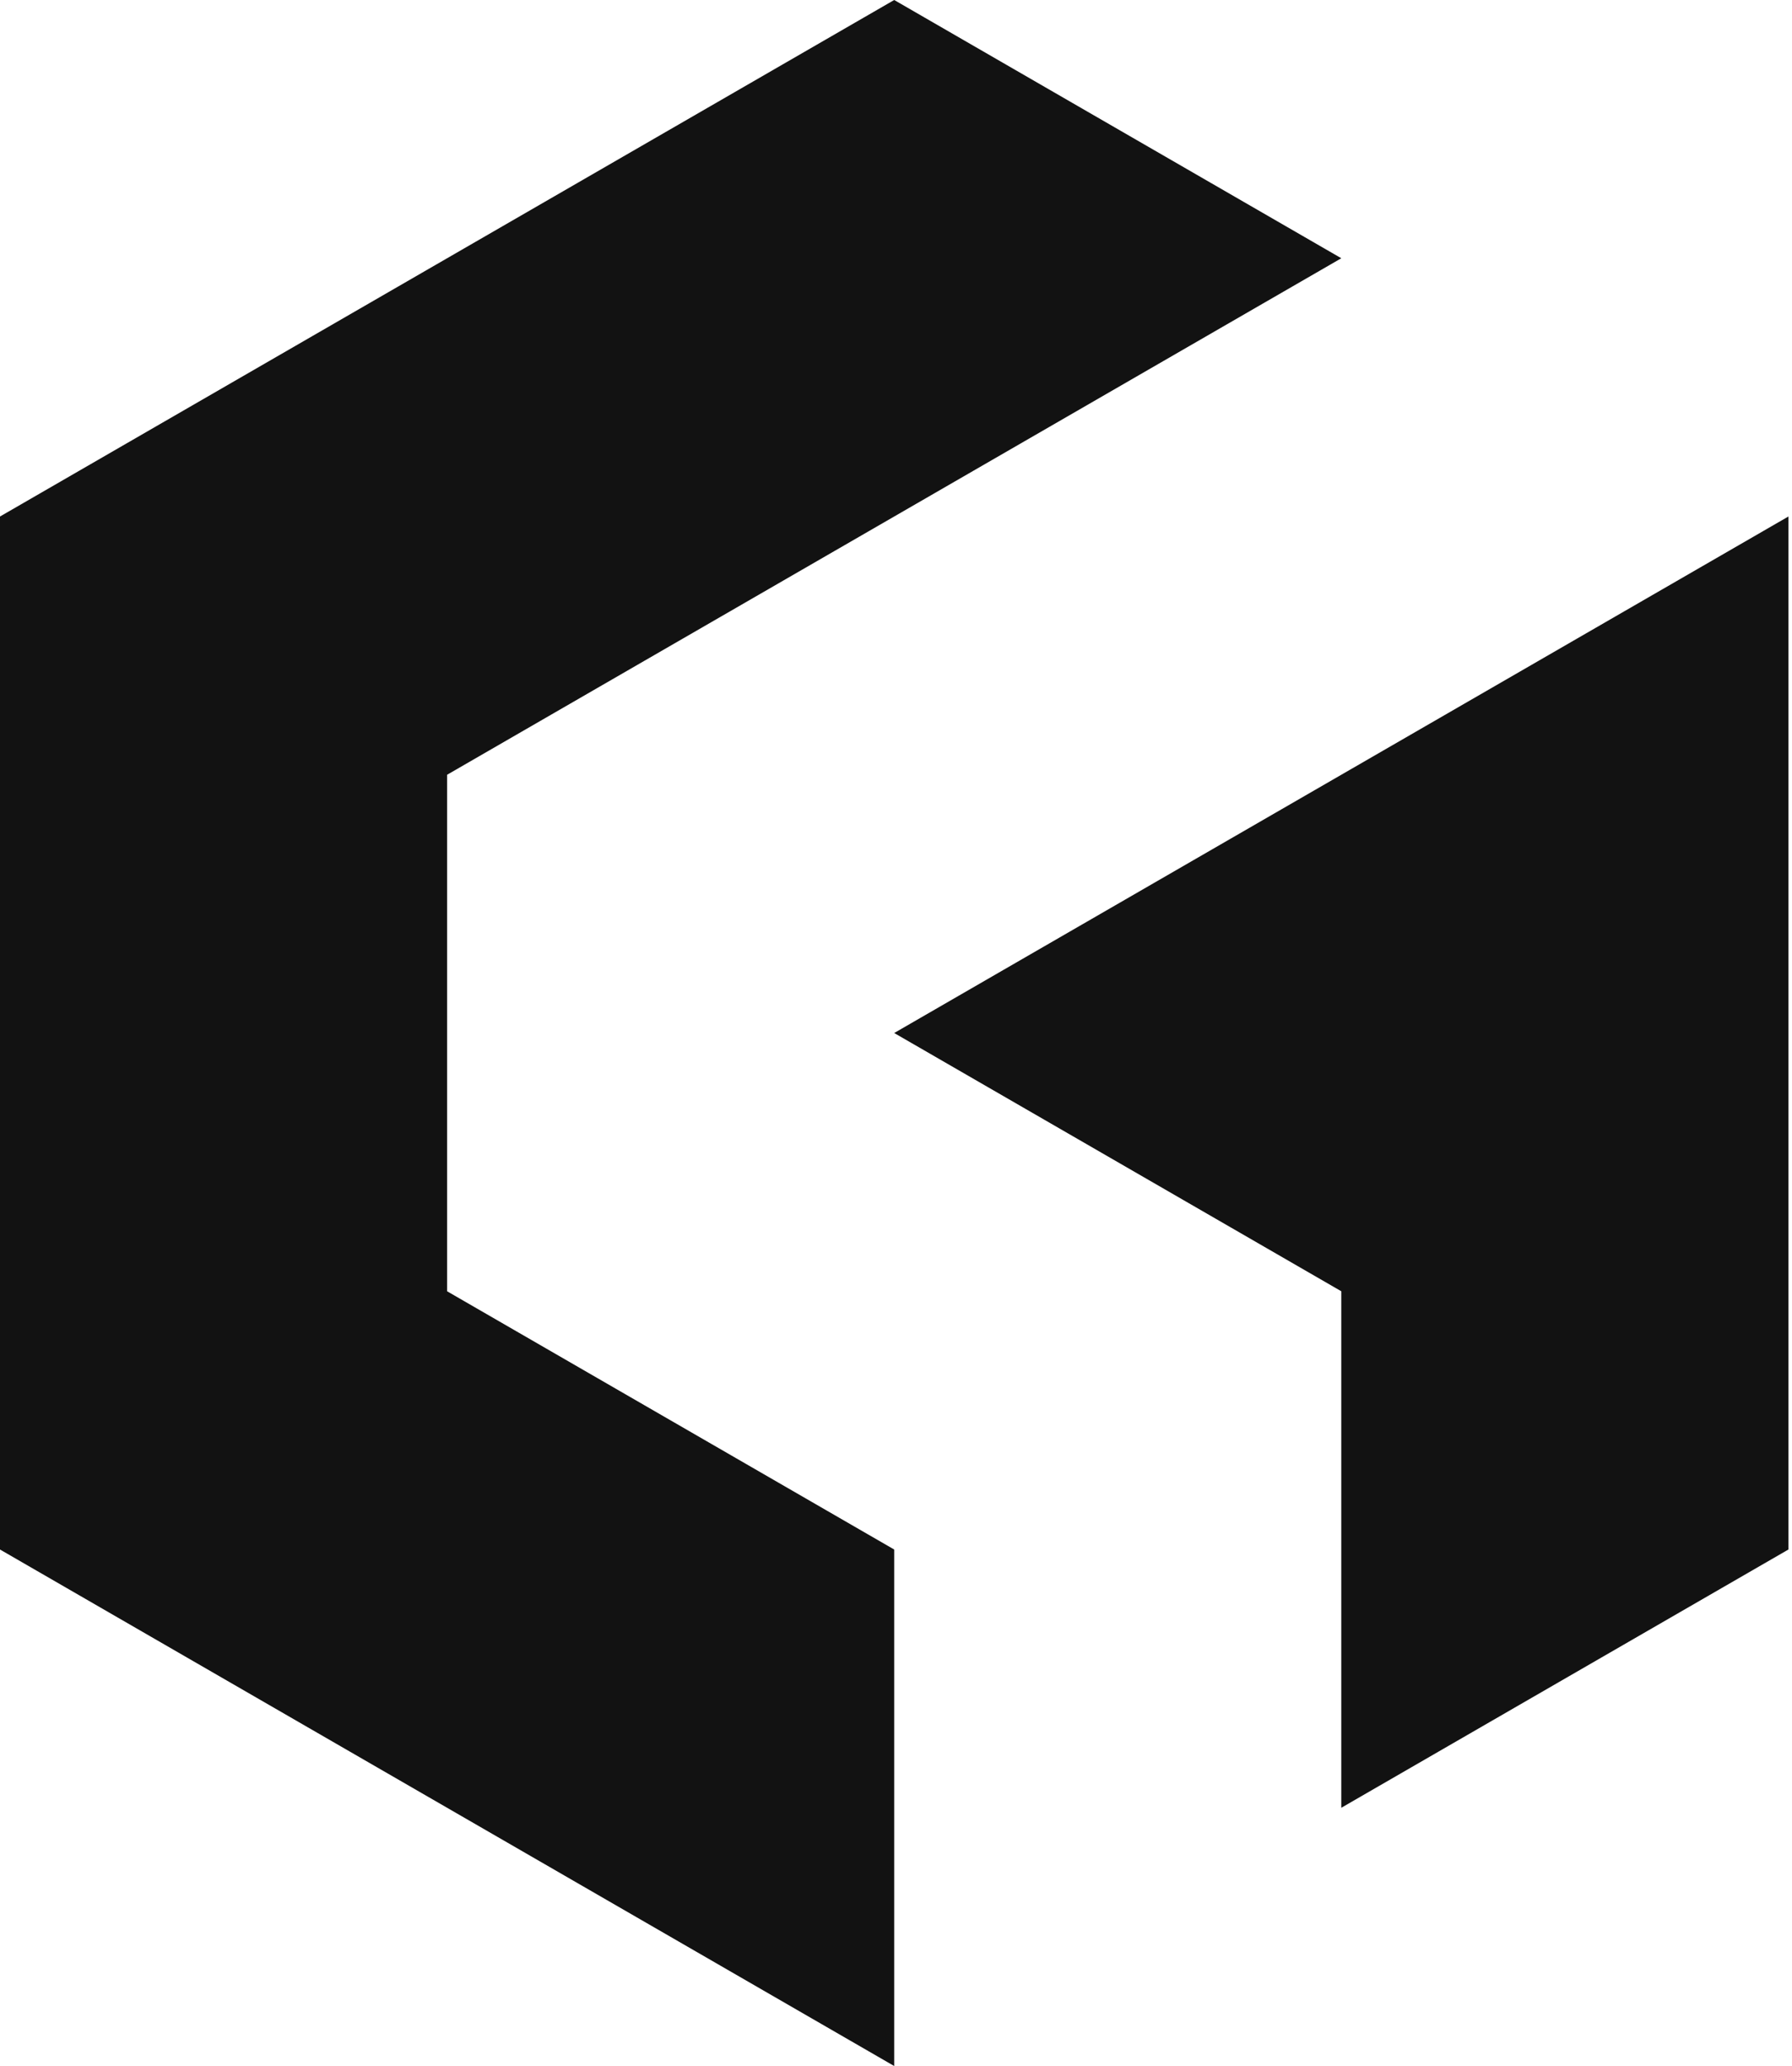
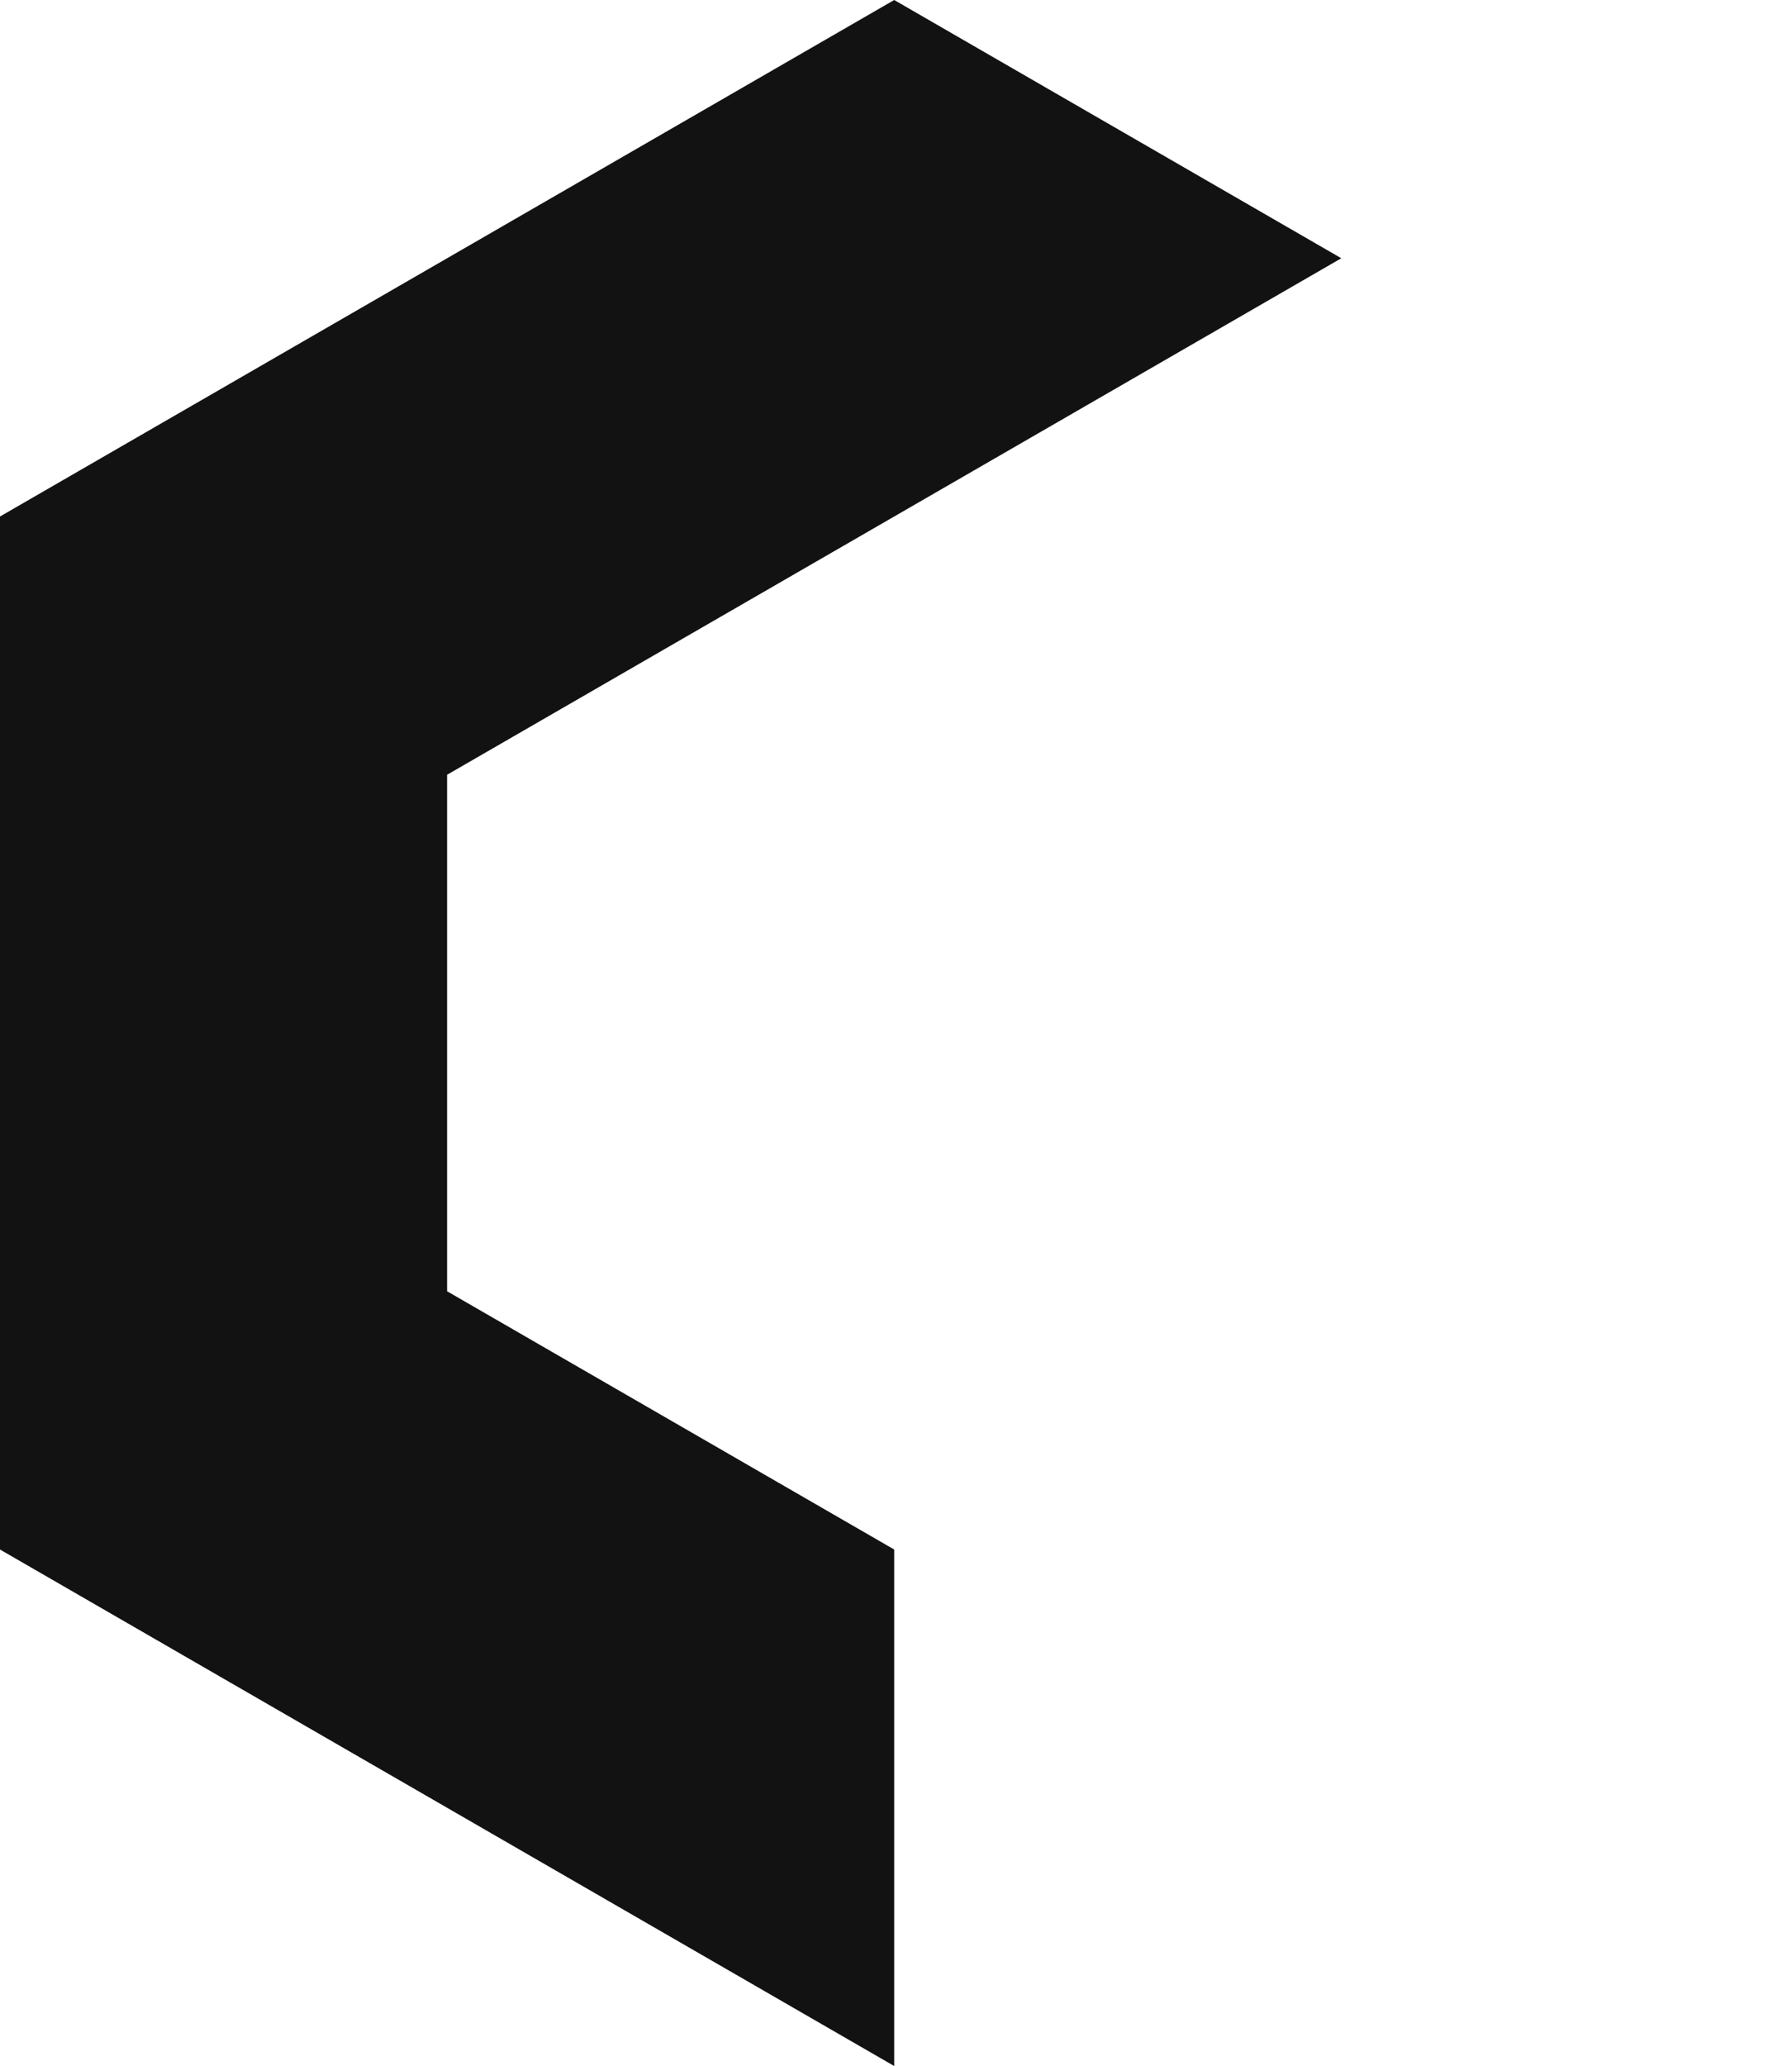
<svg xmlns="http://www.w3.org/2000/svg" width="269" height="310" viewBox="0 0 269 310" fill="none">
  <path d="M67.115 116.25V193.75L134.23 232.5V310L0 232.5V77.5L134.23 0L201.345 38.75L67.115 116.25Z" fill="#121212" />
-   <path d="M201.345 271.25L268.46 232.5V77.5L134.23 155L201.345 193.75V271.25Z" fill="#121212" />
</svg>